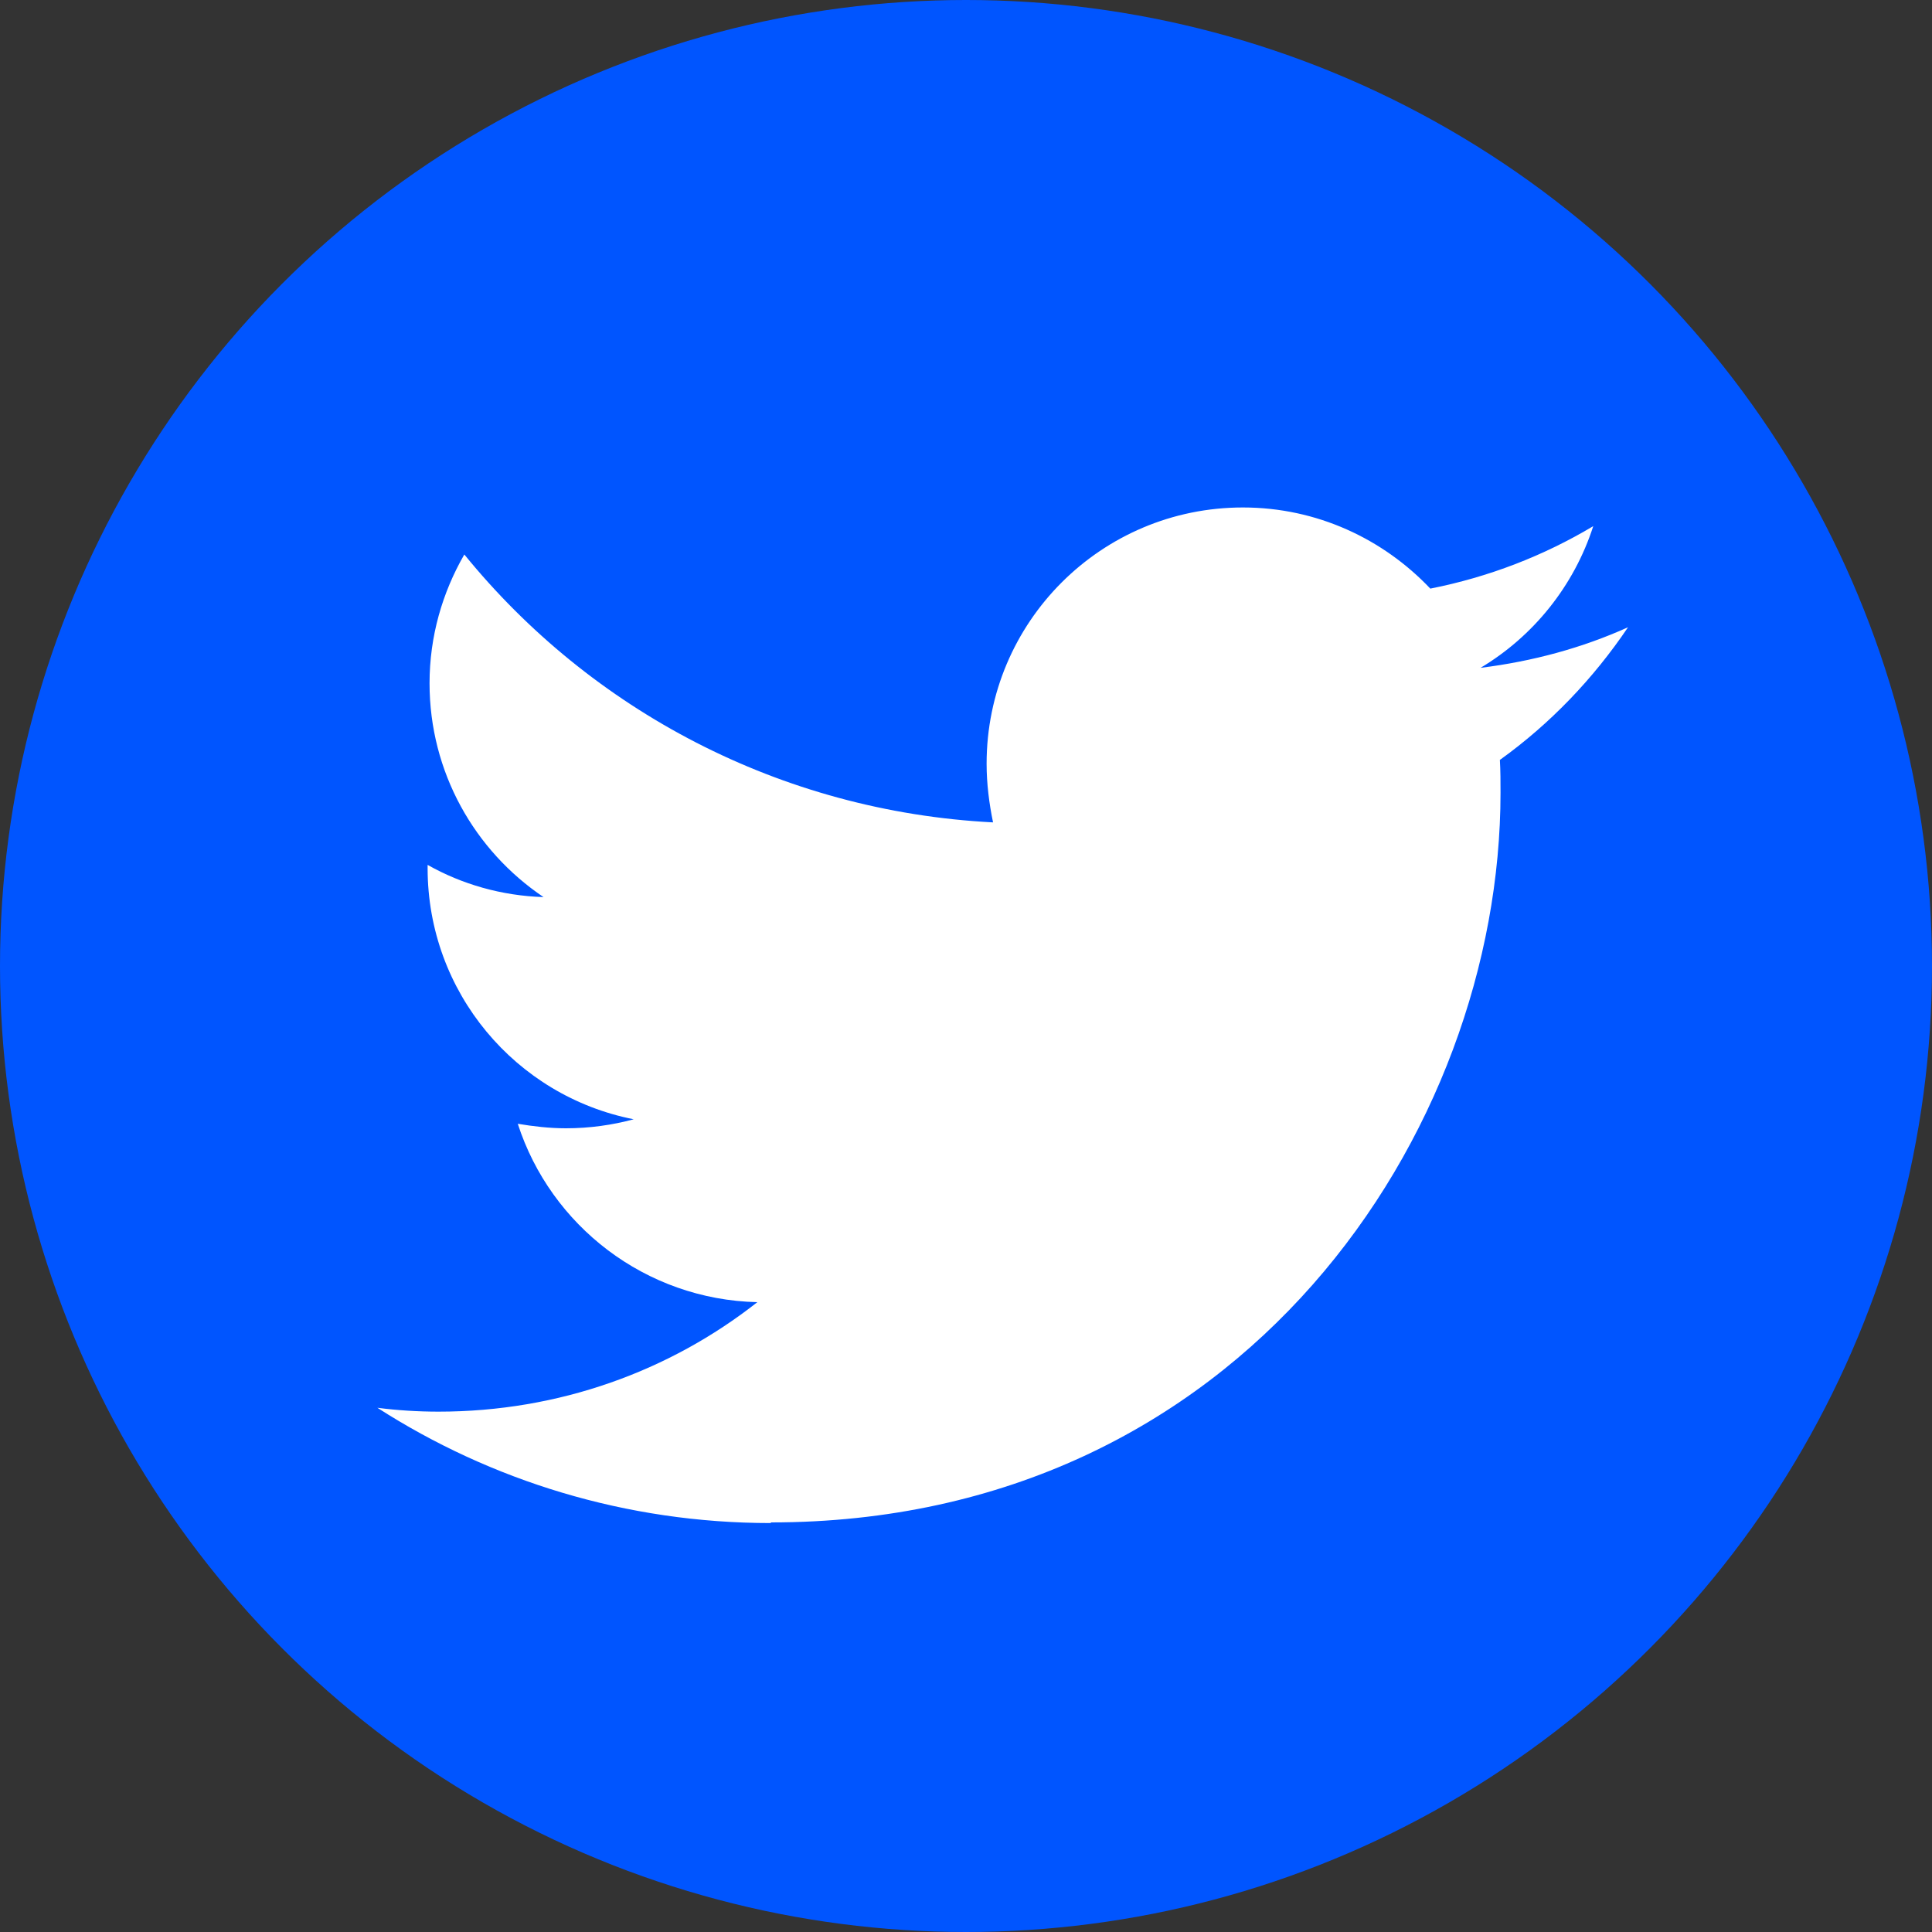
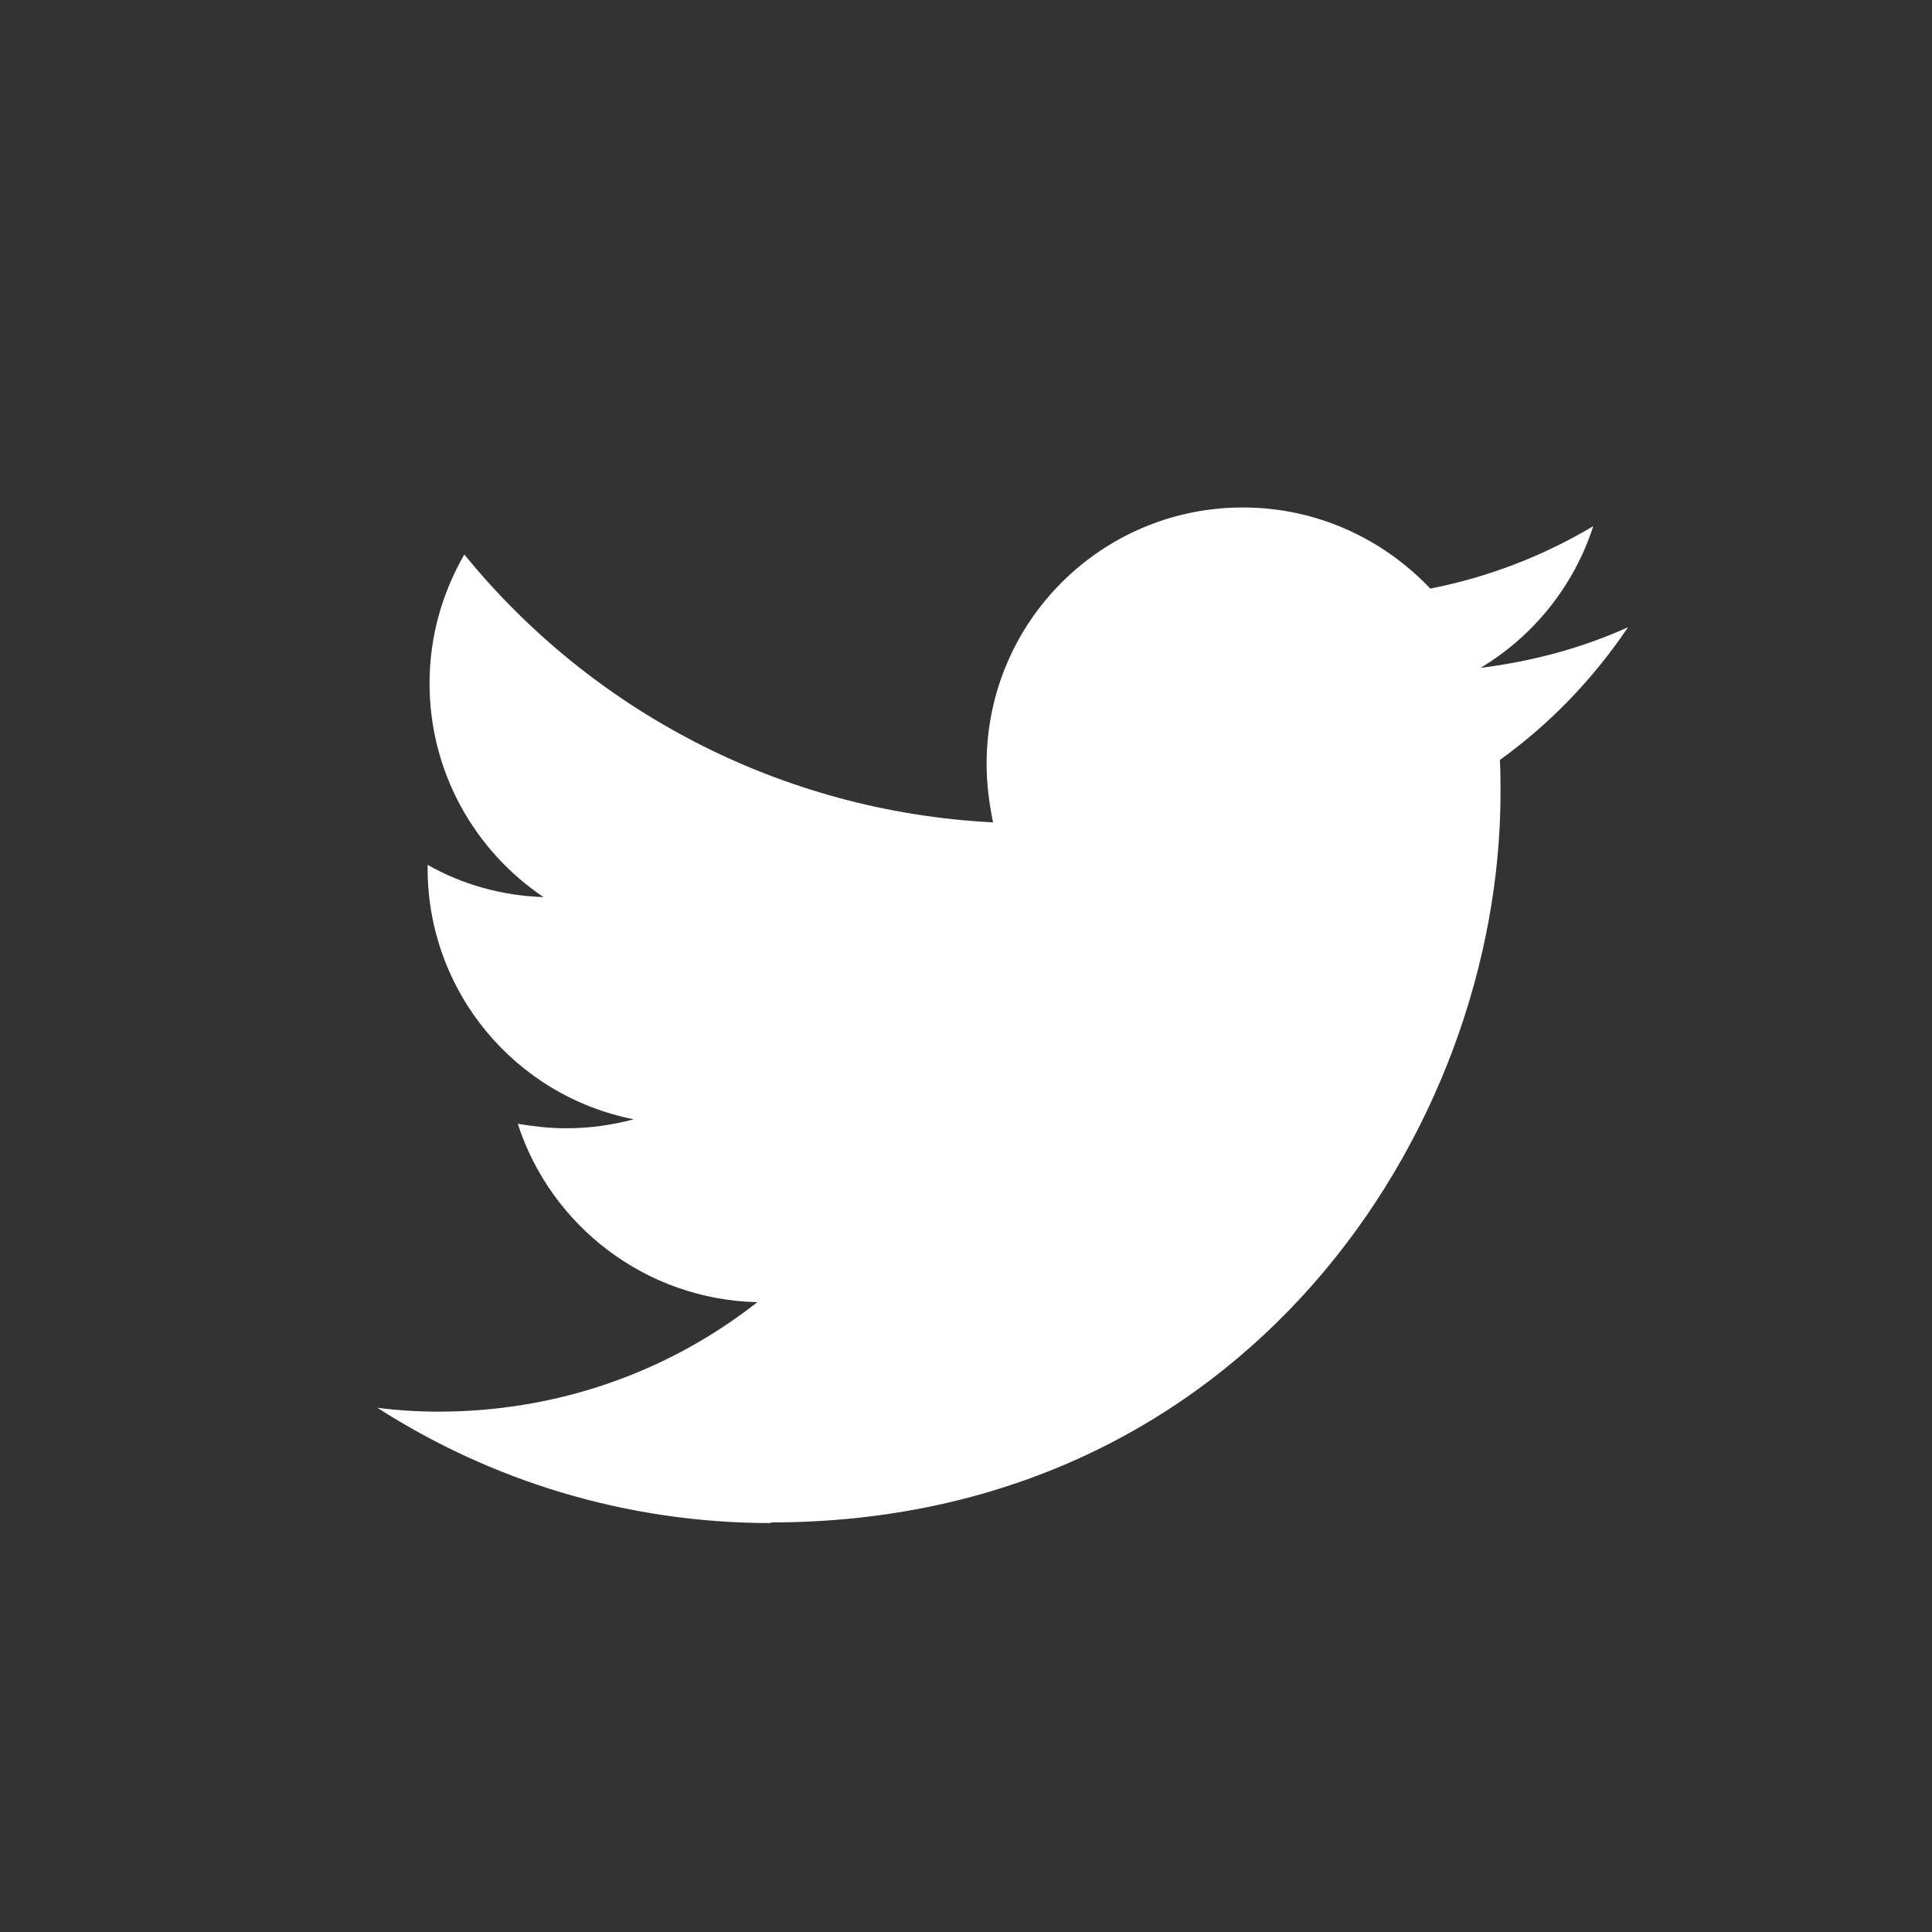
<svg xmlns="http://www.w3.org/2000/svg" id="Capa_2" data-name="Capa 2" viewBox="0 0 30 30">
  <rect x="0" y="0" width="30" height="30" fill="#333333" stroke="none" />
  <defs>
    <style>
      .cls-1 {
        fill: #fff;
      }

      .cls-2 {
        fill: #05f;
      }
    </style>
  </defs>
  <g id="Capa_1-2" data-name="Capa 1">
    <g>
-       <circle class="cls-2" cx="15" cy="15" r="15" />
      <path class="cls-1" d="M11.97,23.64c7.33,0,11.33-6.07,11.33-11.33,0-.17,0-.34-.01-.51,.78-.56,1.45-1.26,1.99-2.06-.71,.32-1.48,.53-2.29,.63,.82-.49,1.45-1.27,1.75-2.2-.77,.46-1.62,.79-2.53,.97-.73-.77-1.76-1.26-2.91-1.26-2.2,0-3.98,1.78-3.98,3.98,0,.31,.04,.62,.1,.91-3.31-.17-6.25-1.75-8.21-4.16-.34,.59-.54,1.27-.54,2,0,1.38,.7,2.6,1.77,3.32-.65-.02-1.27-.2-1.8-.5,0,.02,0,.03,0,.05,0,1.93,1.37,3.54,3.2,3.9-.33,.09-.69,.14-1.05,.14-.26,0-.51-.03-.75-.07,.51,1.58,1.98,2.73,3.72,2.77-1.36,1.07-3.08,1.7-4.95,1.7-.32,0-.64-.02-.95-.06,1.76,1.13,3.86,1.79,6.11,1.79" />
    </g>
  </g>
</svg>